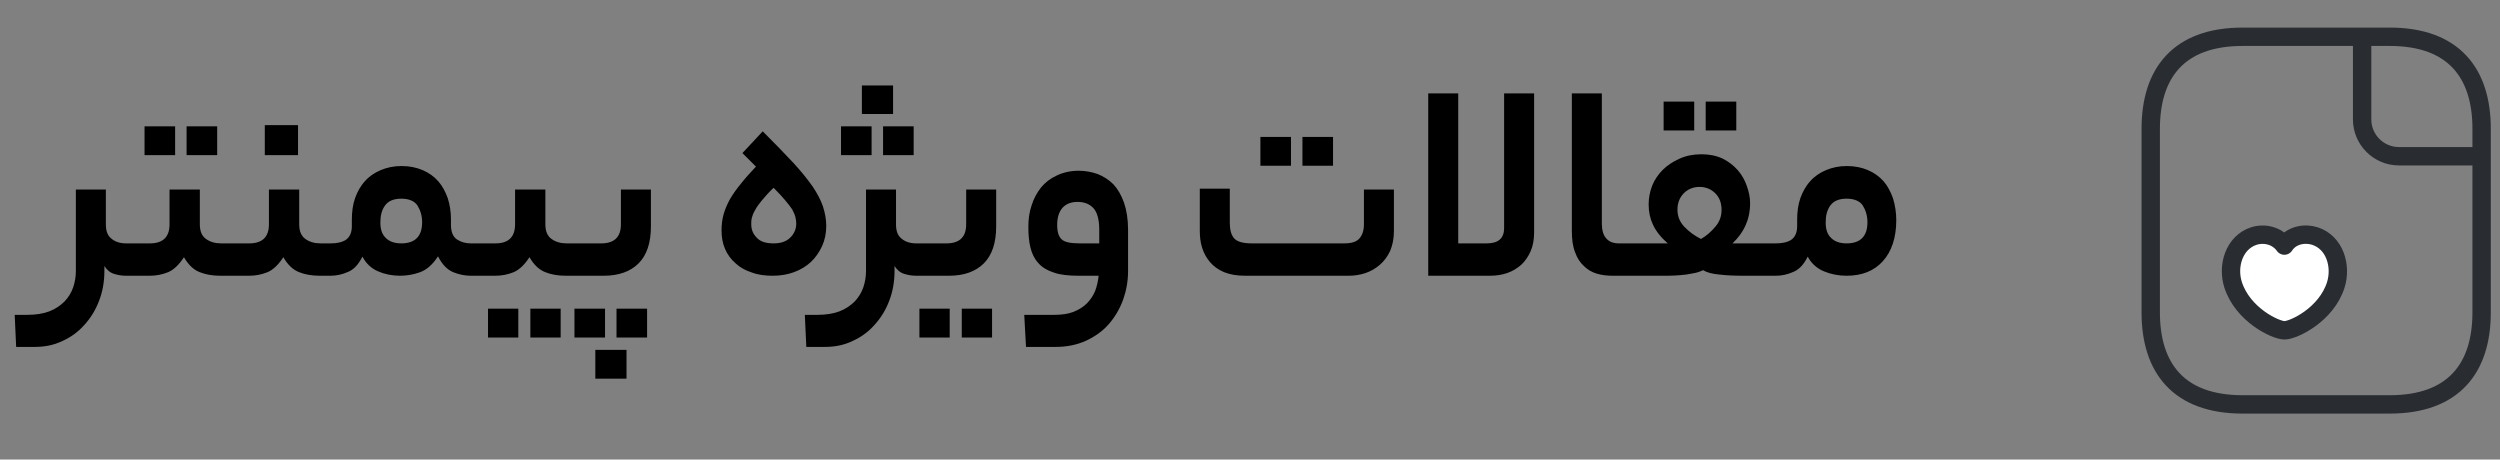
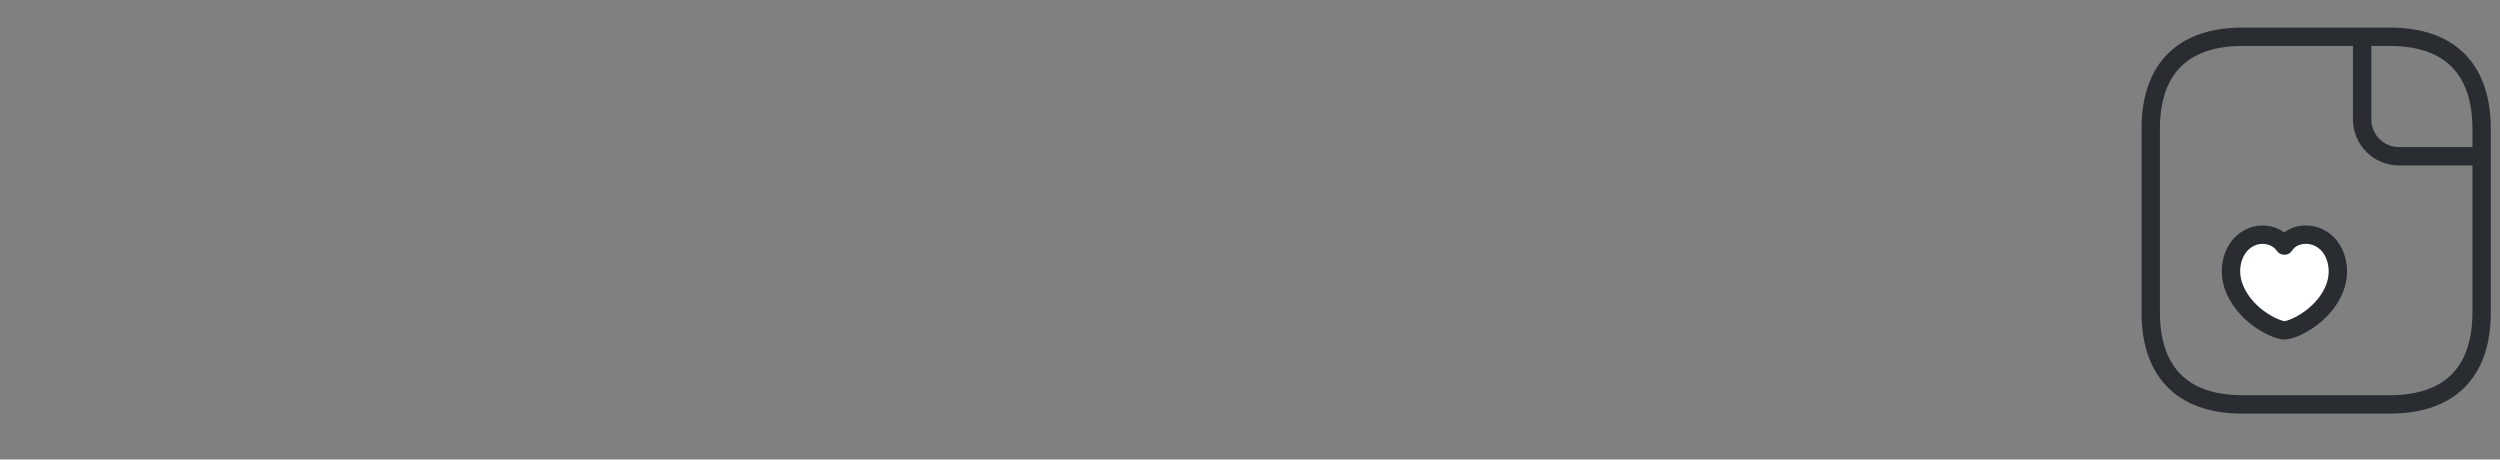
<svg xmlns="http://www.w3.org/2000/svg" width="136" height="25" viewBox="0 0 136 25" fill="none">
  <rect x="0" y="0" width="136" height="25" fill="#808080" stroke="none" />
-   <path d="M5.679 14.744C5.679 15.32 5.583 15.864 5.391 16.36C5.199 16.872 4.927 17.304 4.591 17.672C4.255 18.056 3.855 18.344 3.391 18.552C2.927 18.776 2.431 18.872 1.887 18.872H0.879L0.799 17.128H1.471C1.951 17.128 2.351 17.064 2.687 16.936C3.023 16.808 3.295 16.616 3.519 16.392C3.727 16.168 3.887 15.912 3.983 15.624C4.079 15.336 4.127 15.048 4.127 14.744V10.312H5.759V12.216C5.759 12.568 5.855 12.824 6.063 12.984C6.271 13.16 6.543 13.24 6.863 13.24H7.039C7.263 13.24 7.391 13.528 7.391 14.088C7.391 14.696 7.263 15 7.039 15H6.863C6.639 15 6.431 14.968 6.223 14.904C5.999 14.84 5.823 14.696 5.679 14.472V14.744ZM8.151 13.24C8.855 13.24 9.223 12.904 9.223 12.2V10.312H10.871V12.2C10.871 12.584 10.983 12.84 11.207 13C11.431 13.16 11.703 13.24 12.023 13.24H12.439C12.679 13.24 12.807 13.528 12.807 14.088C12.807 14.696 12.679 15 12.439 15H11.975C11.559 15 11.191 14.936 10.871 14.808C10.535 14.68 10.247 14.408 10.007 13.992C9.735 14.408 9.447 14.68 9.143 14.808C8.823 14.936 8.503 15 8.151 15H7.031C6.887 15 6.791 14.936 6.743 14.792C6.695 14.648 6.679 14.44 6.679 14.152C6.679 13.848 6.695 13.624 6.743 13.464C6.791 13.32 6.887 13.24 7.031 13.24H8.151ZM11.815 8.44H10.151V6.872H11.815V8.44ZM9.527 8.44H7.863V6.872H9.527V8.44ZM13.557 13.24C14.261 13.24 14.63 12.904 14.63 12.2V10.312H16.277V12.2C16.277 12.584 16.39 12.84 16.613 13C16.837 13.16 17.11 13.24 17.43 13.24H17.846C18.085 13.24 18.213 13.528 18.213 14.088C18.213 14.696 18.085 15 17.846 15H17.381C16.965 15 16.598 14.936 16.277 14.808C15.941 14.68 15.653 14.408 15.414 13.992C15.142 14.408 14.854 14.68 14.55 14.808C14.229 14.936 13.909 15 13.557 15H12.438C12.293 15 12.197 14.936 12.149 14.792C12.101 14.648 12.085 14.44 12.085 14.152C12.085 13.848 12.101 13.624 12.149 13.464C12.197 13.32 12.293 13.24 12.438 13.24H13.557ZM16.213 8.44H14.405V6.808H16.213V8.44ZM17.988 13.24C18.34 13.24 18.628 13.176 18.836 13.032C19.028 12.888 19.14 12.648 19.14 12.312V11.96C19.14 11.544 19.188 11.144 19.316 10.776C19.444 10.424 19.62 10.104 19.86 9.848C20.084 9.592 20.372 9.4 20.708 9.256C21.044 9.112 21.428 9.032 21.844 9.032C22.276 9.032 22.66 9.112 22.996 9.256C23.332 9.4 23.62 9.608 23.844 9.864C24.068 10.12 24.228 10.424 24.356 10.776C24.468 11.128 24.532 11.512 24.532 11.928V12.232C24.532 12.616 24.644 12.888 24.868 13.032C25.092 13.176 25.348 13.24 25.604 13.24H25.828C25.956 13.24 26.052 13.32 26.1 13.464C26.148 13.608 26.18 13.816 26.18 14.088C26.18 14.408 26.148 14.632 26.1 14.776C26.052 14.936 25.956 15 25.828 15H25.604C25.284 15 24.98 14.936 24.66 14.808C24.34 14.68 24.052 14.392 23.828 13.944C23.54 14.392 23.204 14.68 22.852 14.808C22.5 14.936 22.132 15 21.764 15C21.332 15 20.932 14.92 20.564 14.76C20.196 14.6 19.908 14.328 19.716 13.96C19.508 14.376 19.252 14.664 18.932 14.792C18.612 14.936 18.292 15 17.988 15H17.844C17.7 15 17.604 14.936 17.556 14.792C17.508 14.648 17.492 14.44 17.492 14.152C17.492 13.848 17.508 13.624 17.556 13.464C17.604 13.32 17.7 13.24 17.844 13.24H17.988ZM22.964 12.088C22.964 11.736 22.868 11.432 22.708 11.176C22.548 10.936 22.244 10.808 21.828 10.808C21.412 10.808 21.124 10.936 20.948 11.176C20.772 11.416 20.692 11.72 20.692 12.104C20.692 12.488 20.788 12.76 20.996 12.952C21.188 13.144 21.476 13.24 21.828 13.24C22.58 13.24 22.964 12.856 22.964 12.088ZM26.948 13.24C27.652 13.24 28.02 12.904 28.02 12.2V10.312H29.668V12.2C29.668 12.584 29.78 12.84 30.004 13C30.228 13.16 30.5 13.24 30.82 13.24H31.236C31.476 13.24 31.604 13.528 31.604 14.088C31.604 14.696 31.476 15 31.236 15H30.772C30.356 15 29.988 14.936 29.668 14.808C29.332 14.68 29.044 14.408 28.804 13.992C28.532 14.408 28.244 14.68 27.94 14.808C27.62 14.936 27.3 15 26.948 15H25.828C25.684 15 25.588 14.936 25.54 14.792C25.492 14.648 25.476 14.44 25.476 14.152C25.476 13.848 25.492 13.624 25.54 13.464C25.588 13.32 25.684 13.24 25.828 13.24H26.948ZM30.5 18.36H28.852V16.792H30.5V18.36ZM28.196 18.36H26.548V16.792H28.196V18.36ZM32.706 13.24C33.41 13.24 33.778 12.904 33.778 12.2V10.312H35.41V12.312C35.41 13.208 35.186 13.88 34.738 14.328C34.29 14.776 33.65 15 32.85 15H31.234C31.09 15 30.994 14.936 30.946 14.792C30.898 14.648 30.882 14.44 30.882 14.152C30.882 13.848 30.898 13.624 30.946 13.464C30.994 13.32 31.09 13.24 31.234 13.24H32.706ZM34.082 20.6H32.386V19.032H34.082V20.6ZM35.202 18.36H33.538V16.792H35.202V18.36ZM32.914 18.36H31.25V16.792H32.914V18.36ZM39.252 12.536C39.252 12.232 39.284 11.944 39.364 11.656C39.444 11.384 39.556 11.112 39.716 10.824C39.876 10.552 40.068 10.28 40.308 9.992C40.532 9.704 40.804 9.4 41.124 9.064L40.388 8.328L41.492 7.144C42.148 7.8 42.692 8.36 43.14 8.84C43.588 9.32 43.94 9.768 44.212 10.152C44.468 10.536 44.66 10.904 44.772 11.24C44.884 11.592 44.948 11.944 44.948 12.296C44.948 12.696 44.868 13.064 44.724 13.384C44.564 13.72 44.372 14.008 44.116 14.248C43.86 14.488 43.54 14.68 43.188 14.808C42.836 14.936 42.452 15 42.036 15C41.62 15 41.236 14.952 40.9 14.824C40.548 14.712 40.26 14.552 40.02 14.328C39.764 14.104 39.572 13.848 39.444 13.544C39.316 13.256 39.252 12.92 39.252 12.536ZM43.316 12.168C43.316 12.04 43.3 11.928 43.268 11.8C43.236 11.672 43.172 11.544 43.092 11.384C42.996 11.24 42.868 11.08 42.708 10.888C42.548 10.696 42.34 10.472 42.084 10.216C41.812 10.472 41.604 10.712 41.444 10.904C41.284 11.096 41.156 11.272 41.076 11.432C40.98 11.592 40.932 11.72 40.9 11.848C40.868 11.976 40.868 12.088 40.868 12.2C40.868 12.488 40.964 12.728 41.172 12.936C41.364 13.144 41.668 13.24 42.084 13.24C42.468 13.24 42.772 13.144 42.996 12.92C43.204 12.712 43.316 12.456 43.316 12.168ZM48.663 14.744C48.663 15.32 48.567 15.864 48.375 16.36C48.183 16.872 47.911 17.304 47.575 17.672C47.239 18.056 46.839 18.344 46.375 18.552C45.911 18.776 45.415 18.872 44.871 18.872H43.863L43.783 17.128H44.455C44.935 17.128 45.335 17.064 45.671 16.936C46.007 16.808 46.279 16.616 46.503 16.392C46.711 16.168 46.871 15.912 46.967 15.624C47.063 15.336 47.111 15.048 47.111 14.744V10.312H48.743V12.216C48.743 12.568 48.839 12.824 49.047 12.984C49.255 13.16 49.527 13.24 49.847 13.24H50.023C50.247 13.24 50.375 13.528 50.375 14.088C50.375 14.696 50.247 15 50.023 15H49.847C49.623 15 49.415 14.968 49.207 14.904C48.983 14.84 48.807 14.696 48.663 14.472V14.744ZM48.583 6.2H46.887V4.648H48.583V6.2ZM49.703 8.44H48.039V6.872H49.703V8.44ZM47.415 8.44H45.751V6.872H47.415V8.44ZM51.488 13.24C52.192 13.24 52.56 12.904 52.56 12.2V10.312H54.192V12.312C54.192 13.208 53.968 13.88 53.52 14.328C53.072 14.776 52.432 15 51.632 15H50.016C49.872 15 49.776 14.936 49.728 14.792C49.68 14.648 49.664 14.44 49.664 14.152C49.664 13.848 49.68 13.624 49.728 13.464C49.776 13.32 49.872 13.24 50.016 13.24H51.488ZM53.968 18.36H52.32V16.792H53.968V18.36ZM51.664 18.36H50.016V16.792H51.664V18.36ZM57.351 17.128C57.751 17.128 58.103 17.08 58.391 16.968C58.679 16.856 58.935 16.696 59.127 16.504C59.319 16.312 59.463 16.088 59.575 15.832C59.671 15.576 59.735 15.288 59.767 15H58.679C58.119 15 57.671 14.952 57.319 14.824C56.967 14.712 56.679 14.536 56.487 14.312C56.279 14.088 56.135 13.8 56.055 13.464C55.975 13.144 55.943 12.76 55.943 12.344C55.943 11.928 55.991 11.544 56.119 11.176C56.231 10.808 56.407 10.488 56.631 10.2C56.855 9.928 57.143 9.704 57.495 9.544C57.831 9.384 58.231 9.288 58.679 9.288C59.031 9.288 59.383 9.352 59.703 9.464C60.023 9.592 60.311 9.768 60.567 10.024C60.807 10.28 60.999 10.616 61.143 11.016C61.287 11.432 61.367 11.928 61.367 12.504V14.744C61.367 15.288 61.271 15.816 61.095 16.312C60.903 16.824 60.647 17.256 60.311 17.64C59.975 18.024 59.559 18.312 59.079 18.536C58.583 18.76 58.039 18.872 57.431 18.872H55.815L55.719 17.128H57.351ZM57.511 12.232C57.511 12.616 57.591 12.872 57.751 13.016C57.911 13.176 58.247 13.24 58.743 13.24H59.799V12.488C59.799 11.944 59.687 11.544 59.479 11.32C59.271 11.096 58.983 10.984 58.615 10.984C58.263 10.984 57.991 11.096 57.799 11.304C57.607 11.528 57.511 11.832 57.511 12.232ZM67.734 15C67.285 15 66.918 14.936 66.597 14.808C66.278 14.68 66.022 14.488 65.829 14.264C65.638 14.04 65.493 13.784 65.397 13.48C65.302 13.192 65.269 12.872 65.269 12.536V10.264H66.901V12.12C66.901 12.472 66.966 12.76 67.126 12.952C67.285 13.144 67.606 13.24 68.102 13.24H73.126C73.51 13.24 73.781 13.16 73.942 12.984C74.102 12.808 74.198 12.552 74.198 12.2V10.312H75.829V12.584C75.829 13 75.749 13.352 75.621 13.656C75.478 13.96 75.285 14.216 75.061 14.408C74.838 14.6 74.566 14.76 74.278 14.856C73.99 14.952 73.686 15 73.382 15H67.734ZM72.517 9.016H70.853V7.448H72.517V9.016ZM70.23 9.016H68.566V7.448H70.23V9.016ZM77.696 5.08H79.328V13.24H80.88C81.504 13.24 81.824 12.968 81.824 12.408V5.08H83.456V12.648C83.456 13.032 83.392 13.384 83.264 13.672C83.136 13.96 82.96 14.216 82.752 14.408C82.528 14.6 82.272 14.76 81.984 14.856C81.696 14.952 81.392 15 81.072 15H77.696V5.08ZM87.732 15C87.428 15 87.14 14.968 86.868 14.888C86.596 14.808 86.356 14.664 86.164 14.472C85.956 14.28 85.796 14.04 85.684 13.72C85.556 13.4 85.508 13.016 85.508 12.536V5.08H87.14V12.136C87.14 12.488 87.204 12.76 87.364 12.952C87.524 13.144 87.748 13.24 88.068 13.24H88.436C88.66 13.24 88.788 13.528 88.788 14.088C88.788 14.696 88.66 15 88.436 15H87.732ZM90.725 13.24C90.341 12.904 90.085 12.568 89.925 12.232C89.766 11.896 89.686 11.528 89.686 11.128C89.686 10.776 89.749 10.44 89.877 10.104C90.005 9.784 90.198 9.496 90.454 9.24C90.71 8.984 91.013 8.792 91.365 8.632C91.718 8.472 92.118 8.392 92.566 8.392C92.998 8.392 93.382 8.472 93.718 8.632C94.037 8.792 94.309 9 94.534 9.256C94.757 9.512 94.918 9.8 95.029 10.12C95.141 10.44 95.206 10.744 95.206 11.048C95.206 11.528 95.109 11.928 94.95 12.28C94.79 12.632 94.549 12.952 94.246 13.24H96.469C96.694 13.24 96.822 13.528 96.822 14.088C96.822 14.696 96.694 15 96.469 15H94.853C94.374 15 93.925 14.984 93.541 14.936C93.157 14.904 92.853 14.824 92.645 14.696C92.486 14.776 92.309 14.84 92.085 14.872C91.862 14.92 91.638 14.952 91.413 14.968C91.189 14.984 90.966 15 90.742 15C90.517 15 90.341 15 90.198 15H88.438C88.293 15 88.198 14.936 88.15 14.792C88.102 14.648 88.085 14.44 88.085 14.152C88.085 13.848 88.102 13.624 88.15 13.464C88.198 13.32 88.293 13.24 88.438 13.24H90.725ZM92.454 10.168C92.102 10.168 91.814 10.296 91.59 10.52C91.365 10.76 91.254 11.048 91.254 11.4C91.254 11.752 91.365 12.056 91.621 12.328C91.877 12.6 92.181 12.824 92.534 13C92.838 12.824 93.094 12.6 93.317 12.328C93.541 12.072 93.653 11.768 93.653 11.416C93.653 11.048 93.541 10.744 93.317 10.52C93.094 10.296 92.805 10.168 92.454 10.168ZM94.454 7.096H92.79V5.528H94.454V7.096ZM92.165 7.096H90.501V5.528H92.165V7.096ZM96.613 13.24C96.965 13.24 97.253 13.176 97.461 13.032C97.653 12.888 97.765 12.648 97.765 12.312V11.96C97.765 11.544 97.813 11.144 97.941 10.776C98.069 10.424 98.245 10.104 98.485 9.848C98.709 9.592 98.997 9.4 99.333 9.256C99.669 9.112 100.053 9.032 100.469 9.032C100.901 9.032 101.285 9.112 101.621 9.256C101.957 9.4 102.245 9.608 102.469 9.864C102.693 10.12 102.853 10.44 102.981 10.792C103.093 11.16 103.157 11.56 103.157 11.976C103.157 12.936 102.901 13.688 102.421 14.216C101.941 14.744 101.285 15 100.453 15C100.021 15 99.605 14.92 99.221 14.76C98.837 14.6 98.533 14.328 98.341 13.96C98.133 14.376 97.877 14.664 97.557 14.792C97.237 14.936 96.917 15 96.613 15H96.469C96.325 15 96.229 14.936 96.181 14.792C96.133 14.648 96.117 14.44 96.117 14.152C96.117 13.848 96.133 13.624 96.181 13.464C96.229 13.32 96.325 13.24 96.469 13.24H96.613ZM101.589 12.088C101.589 11.736 101.493 11.432 101.333 11.176C101.173 10.936 100.869 10.808 100.453 10.808C100.037 10.808 99.749 10.936 99.573 11.176C99.397 11.416 99.317 11.72 99.317 12.104C99.317 12.488 99.413 12.76 99.621 12.952C99.813 13.144 100.101 13.24 100.453 13.24C101.205 13.24 101.589 12.856 101.589 12.088Z" fill="black" />
  <path d="M135 7V17C135 20 133.5 22 130 22H122C118.5 22 117 20 117 17V7C117 4 118.5 2 122 2H130C133.5 2 135 4 135 7Z" stroke="#292D32" stroke-miterlimit="10" stroke-linecap="round" stroke-linejoin="round" />
  <path d="M128.5 2.5V6.5C128.5 7.6 129.4 8.5 130.5 8.5H134.5" stroke="#292D32" stroke-miterlimit="10" stroke-linecap="round" stroke-linejoin="round" />
  <path d="M121.48 15.49C121.15 14.46 121.54 13.19 122.61 12.84C123.18 12.66 123.88 12.81 124.27 13.36C124.64 12.79 125.37 12.66 125.93 12.84C127.01 13.19 127.39 14.46 127.07 15.49C126.56 17.12 124.77 17.97 124.27 17.97C123.78 17.96 122.01 17.13 121.48 15.49Z" fill="white" stroke="#292D32" stroke-linecap="round" stroke-linejoin="round" />
</svg>